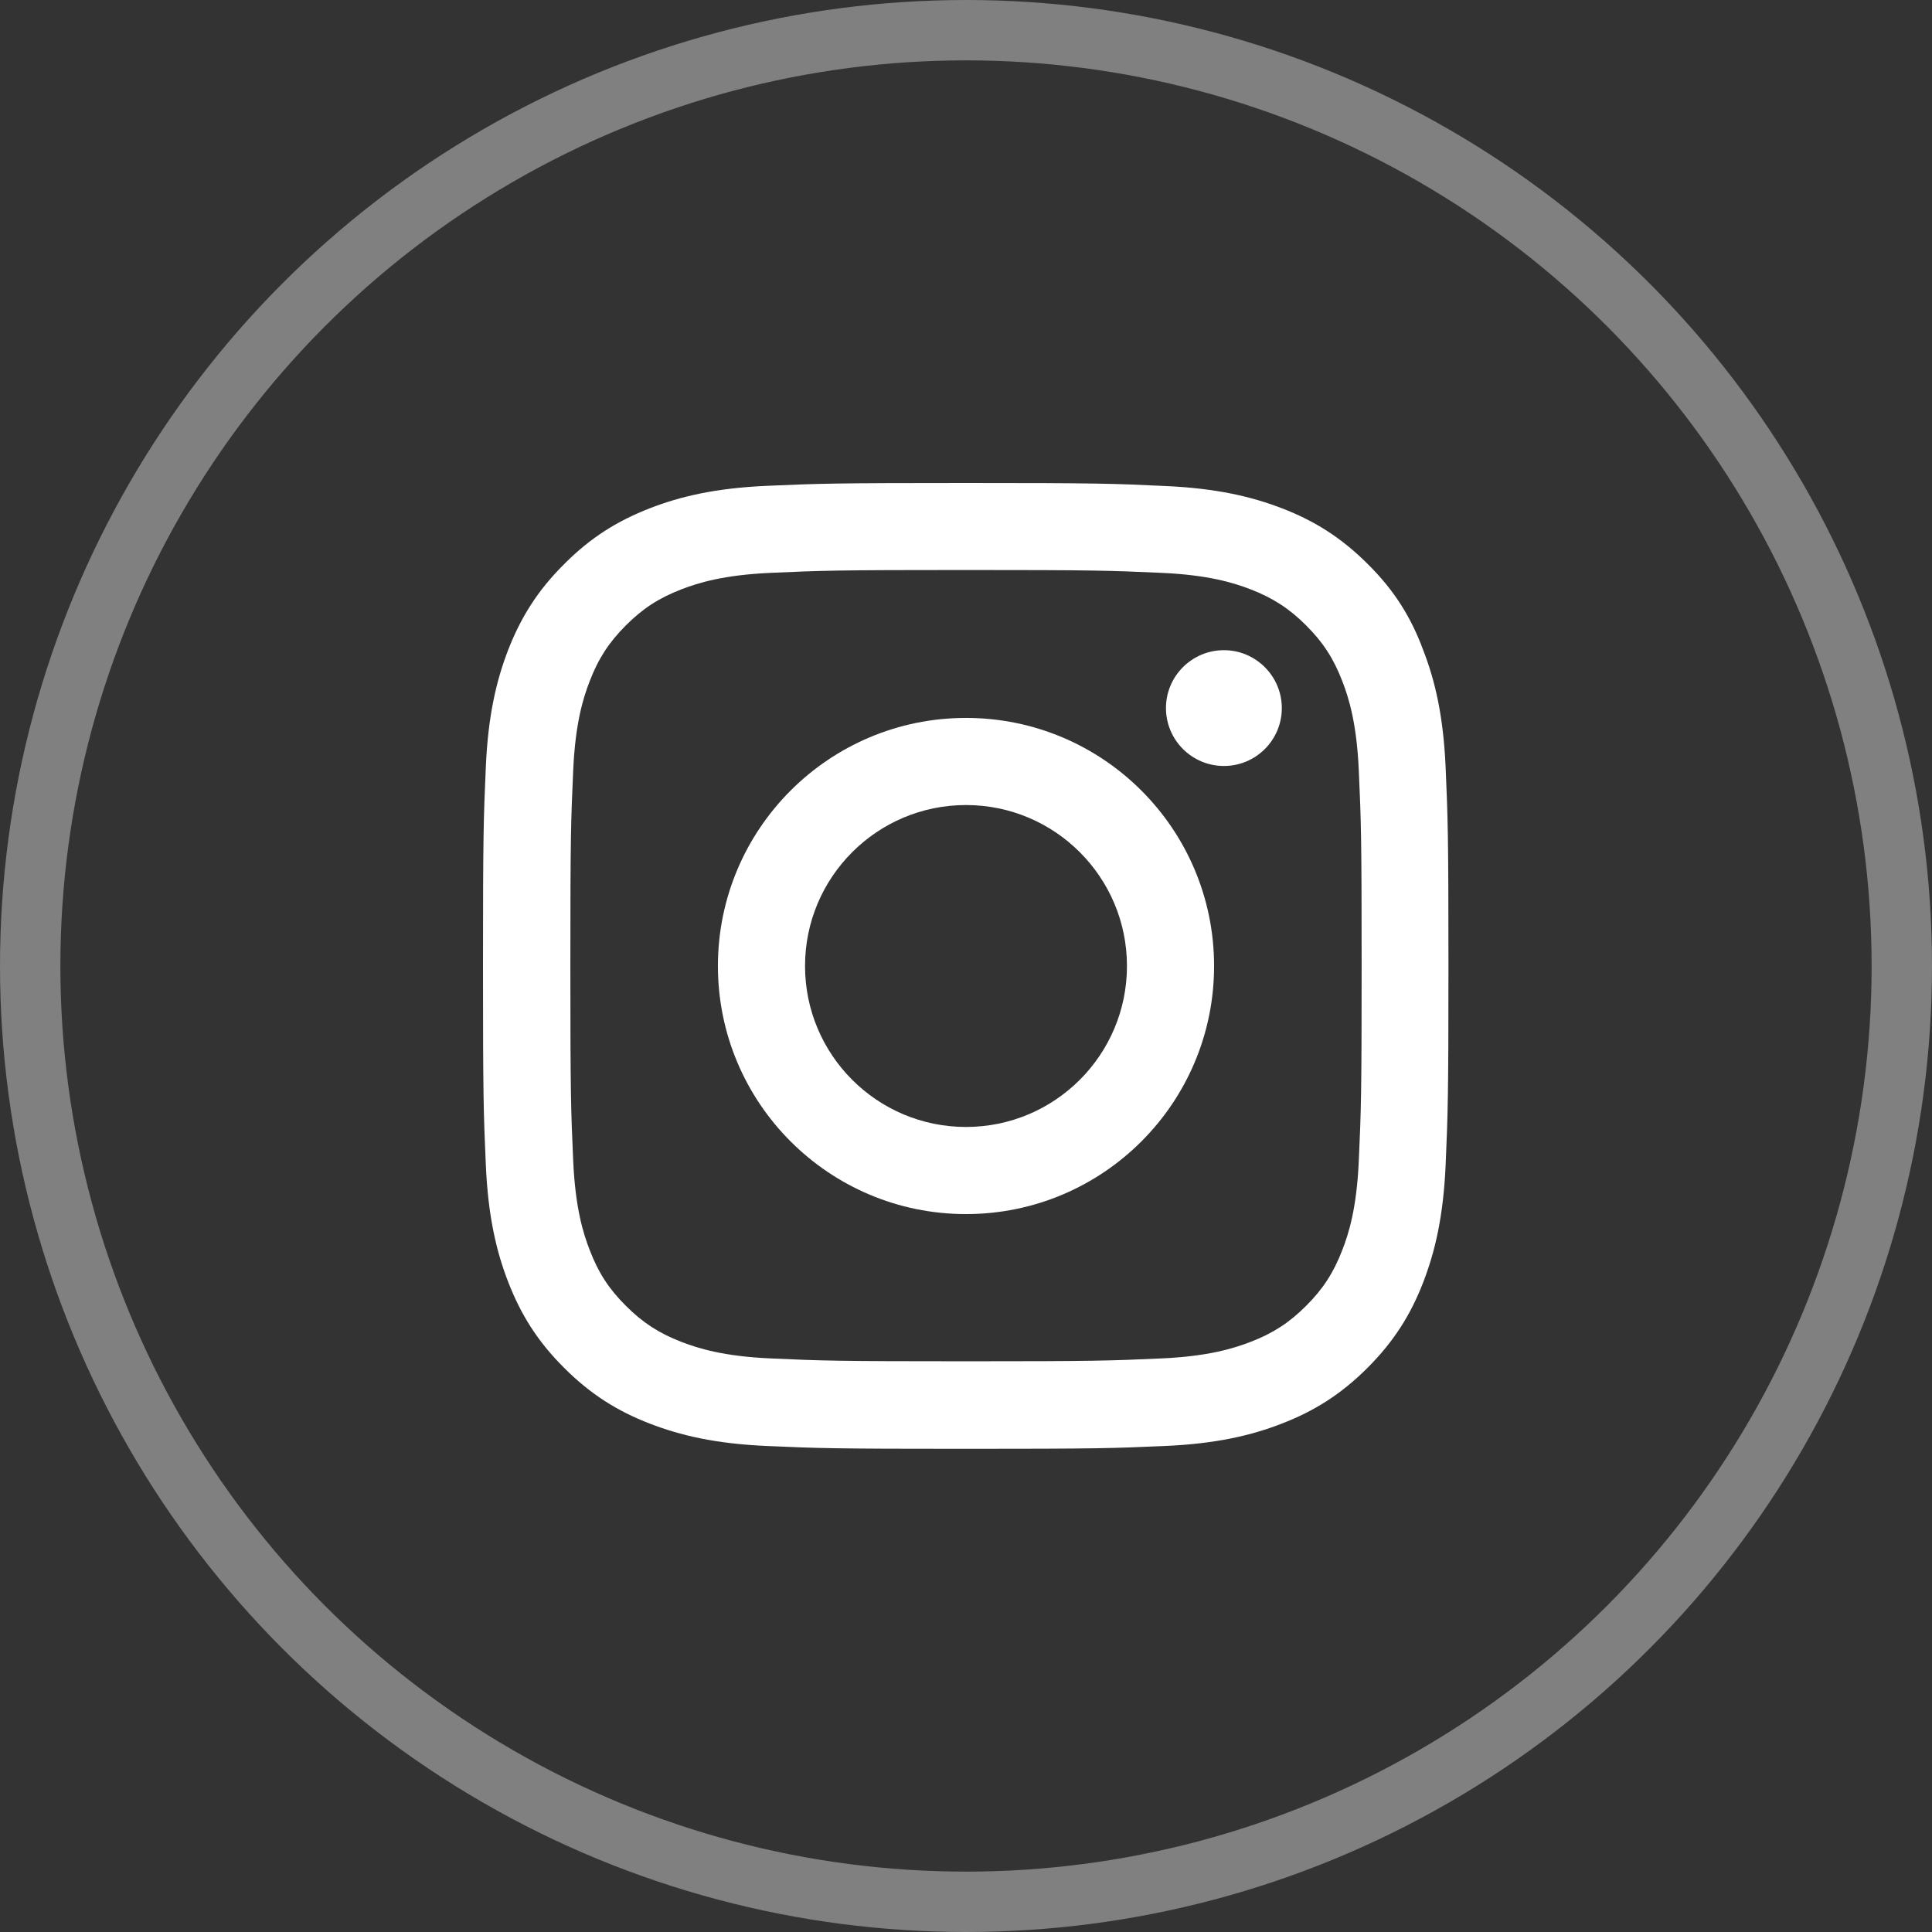
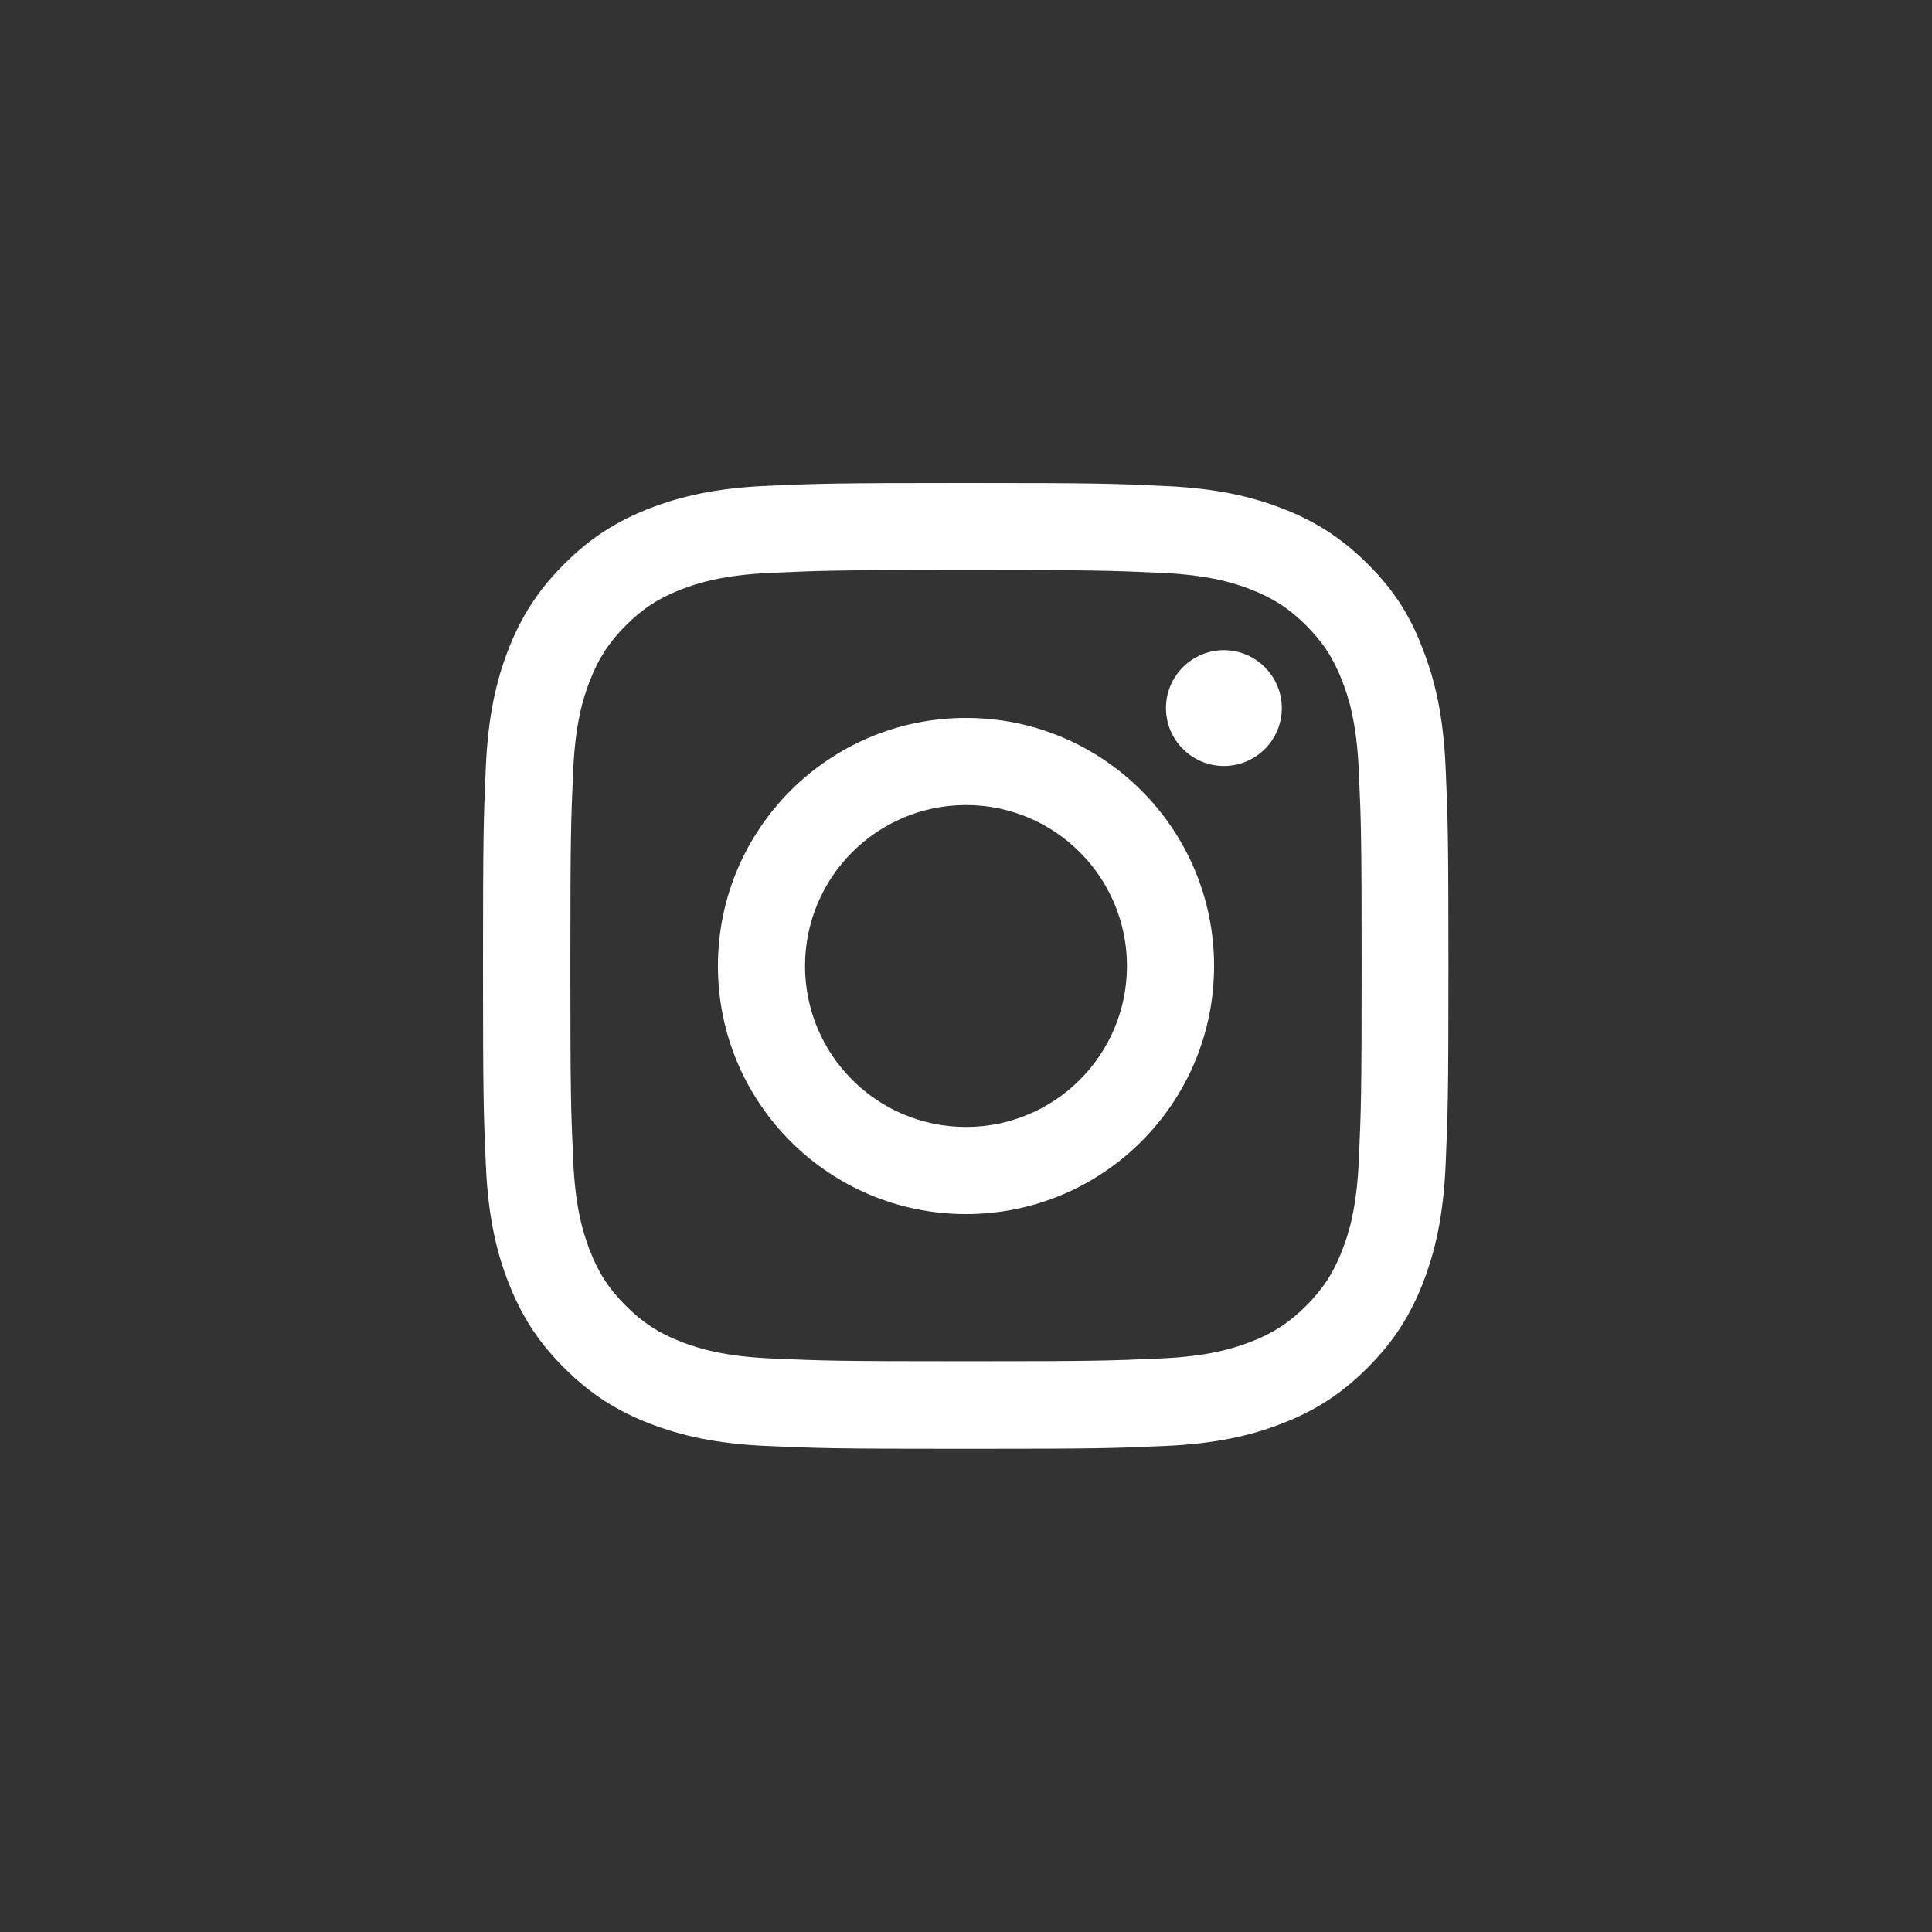
<svg xmlns="http://www.w3.org/2000/svg" width="32" height="32" viewBox="0 0 32 32" fill="none">
  <rect x="0" y="0" width="32" height="32" fill="#333333" stroke="none" />
-   <circle cx="16" cy="16" r="15.5" stroke="#F2F2F2" stroke-opacity="0.4" />
  <g clip-path="url(#clip0_2730_604)">
    <path d="M16 9.441C18.137 9.441 18.391 9.45 19.231 9.488C20.012 9.522 20.434 9.653 20.716 9.762C21.087 9.906 21.356 10.081 21.634 10.359C21.916 10.641 22.087 10.906 22.231 11.278C22.341 11.559 22.472 11.984 22.506 12.762C22.544 13.606 22.553 13.859 22.553 15.994C22.553 18.131 22.544 18.384 22.506 19.225C22.472 20.006 22.341 20.428 22.231 20.709C22.087 21.081 21.913 21.35 21.634 21.628C21.353 21.909 21.087 22.081 20.716 22.225C20.434 22.334 20.009 22.466 19.231 22.5C18.387 22.538 18.134 22.547 16 22.547C13.863 22.547 13.609 22.538 12.769 22.5C11.988 22.466 11.566 22.334 11.284 22.225C10.912 22.081 10.644 21.906 10.366 21.628C10.084 21.347 9.912 21.081 9.769 20.709C9.659 20.428 9.528 20.003 9.494 19.225C9.456 18.381 9.447 18.128 9.447 15.994C9.447 13.856 9.456 13.603 9.494 12.762C9.528 11.981 9.659 11.559 9.769 11.278C9.912 10.906 10.088 10.637 10.366 10.359C10.647 10.078 10.912 9.906 11.284 9.762C11.566 9.653 11.991 9.522 12.769 9.488C13.609 9.45 13.863 9.441 16 9.441ZM16 8C13.828 8 13.556 8.009 12.703 8.047C11.853 8.084 11.269 8.222 10.762 8.419C10.234 8.625 9.787 8.897 9.344 9.344C8.897 9.787 8.625 10.234 8.419 10.759C8.222 11.269 8.084 11.85 8.047 12.7C8.009 13.556 8 13.828 8 16C8 18.172 8.009 18.444 8.047 19.297C8.084 20.147 8.222 20.731 8.419 21.238C8.625 21.766 8.897 22.212 9.344 22.656C9.787 23.1 10.234 23.375 10.759 23.578C11.269 23.775 11.85 23.913 12.7 23.95C13.553 23.988 13.825 23.997 15.997 23.997C18.169 23.997 18.441 23.988 19.294 23.95C20.144 23.913 20.728 23.775 21.234 23.578C21.759 23.375 22.206 23.1 22.65 22.656C23.094 22.212 23.369 21.766 23.572 21.241C23.769 20.731 23.906 20.15 23.944 19.3C23.981 18.447 23.991 18.175 23.991 16.003C23.991 13.831 23.981 13.559 23.944 12.706C23.906 11.856 23.769 11.272 23.572 10.766C23.375 10.234 23.103 9.787 22.656 9.344C22.212 8.9 21.766 8.625 21.241 8.422C20.731 8.225 20.15 8.088 19.3 8.05C18.444 8.009 18.172 8 16 8Z" fill="white" />
    <path d="M16 11.891C13.731 11.891 11.891 13.731 11.891 16C11.891 18.269 13.731 20.109 16 20.109C18.269 20.109 20.109 18.269 20.109 16C20.109 13.731 18.269 11.891 16 11.891ZM16 18.666C14.528 18.666 13.334 17.472 13.334 16C13.334 14.528 14.528 13.334 16 13.334C17.472 13.334 18.666 14.528 18.666 16C18.666 17.472 17.472 18.666 16 18.666Z" fill="white" />
    <path d="M21.231 11.728C21.231 12.259 20.8 12.687 20.272 12.687C19.741 12.687 19.312 12.256 19.312 11.728C19.312 11.197 19.744 10.769 20.272 10.769C20.8 10.769 21.231 11.2 21.231 11.728Z" fill="white" />
  </g>
  <defs>
    <clipPath id="clip0_2730_604">
      <rect width="16" height="16" fill="white" transform="translate(8 8)" />
    </clipPath>
  </defs>
</svg>